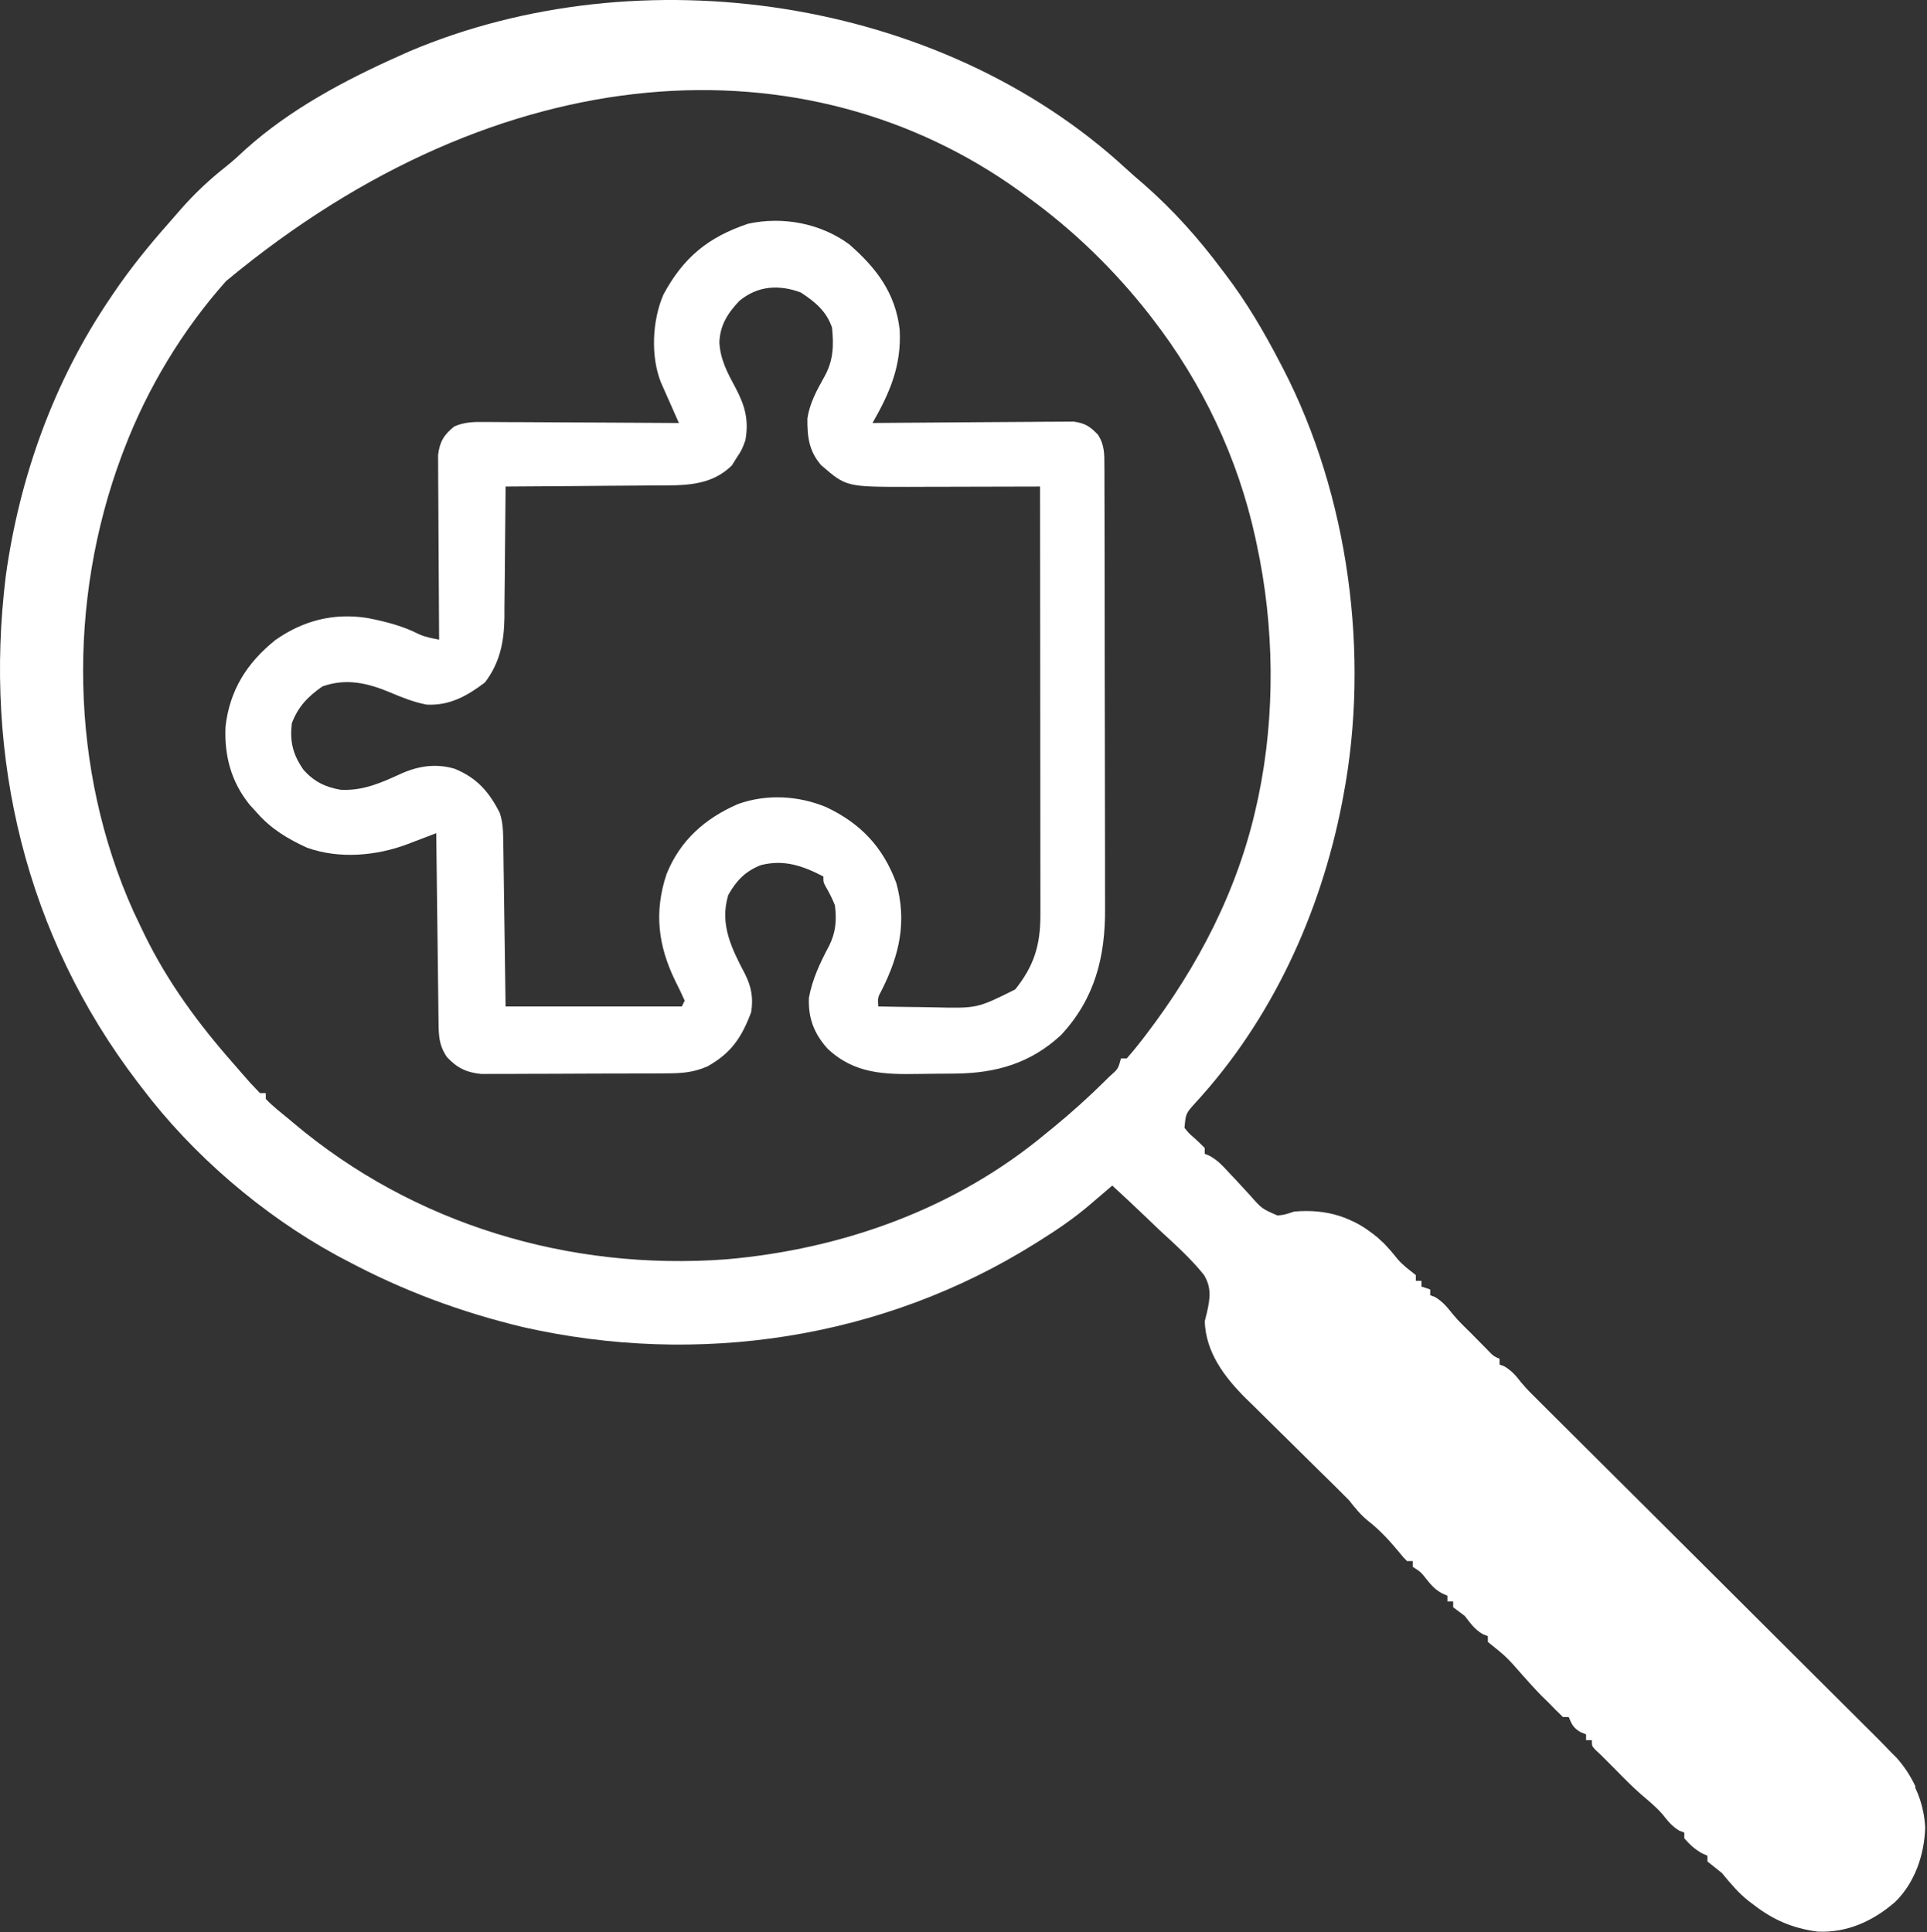
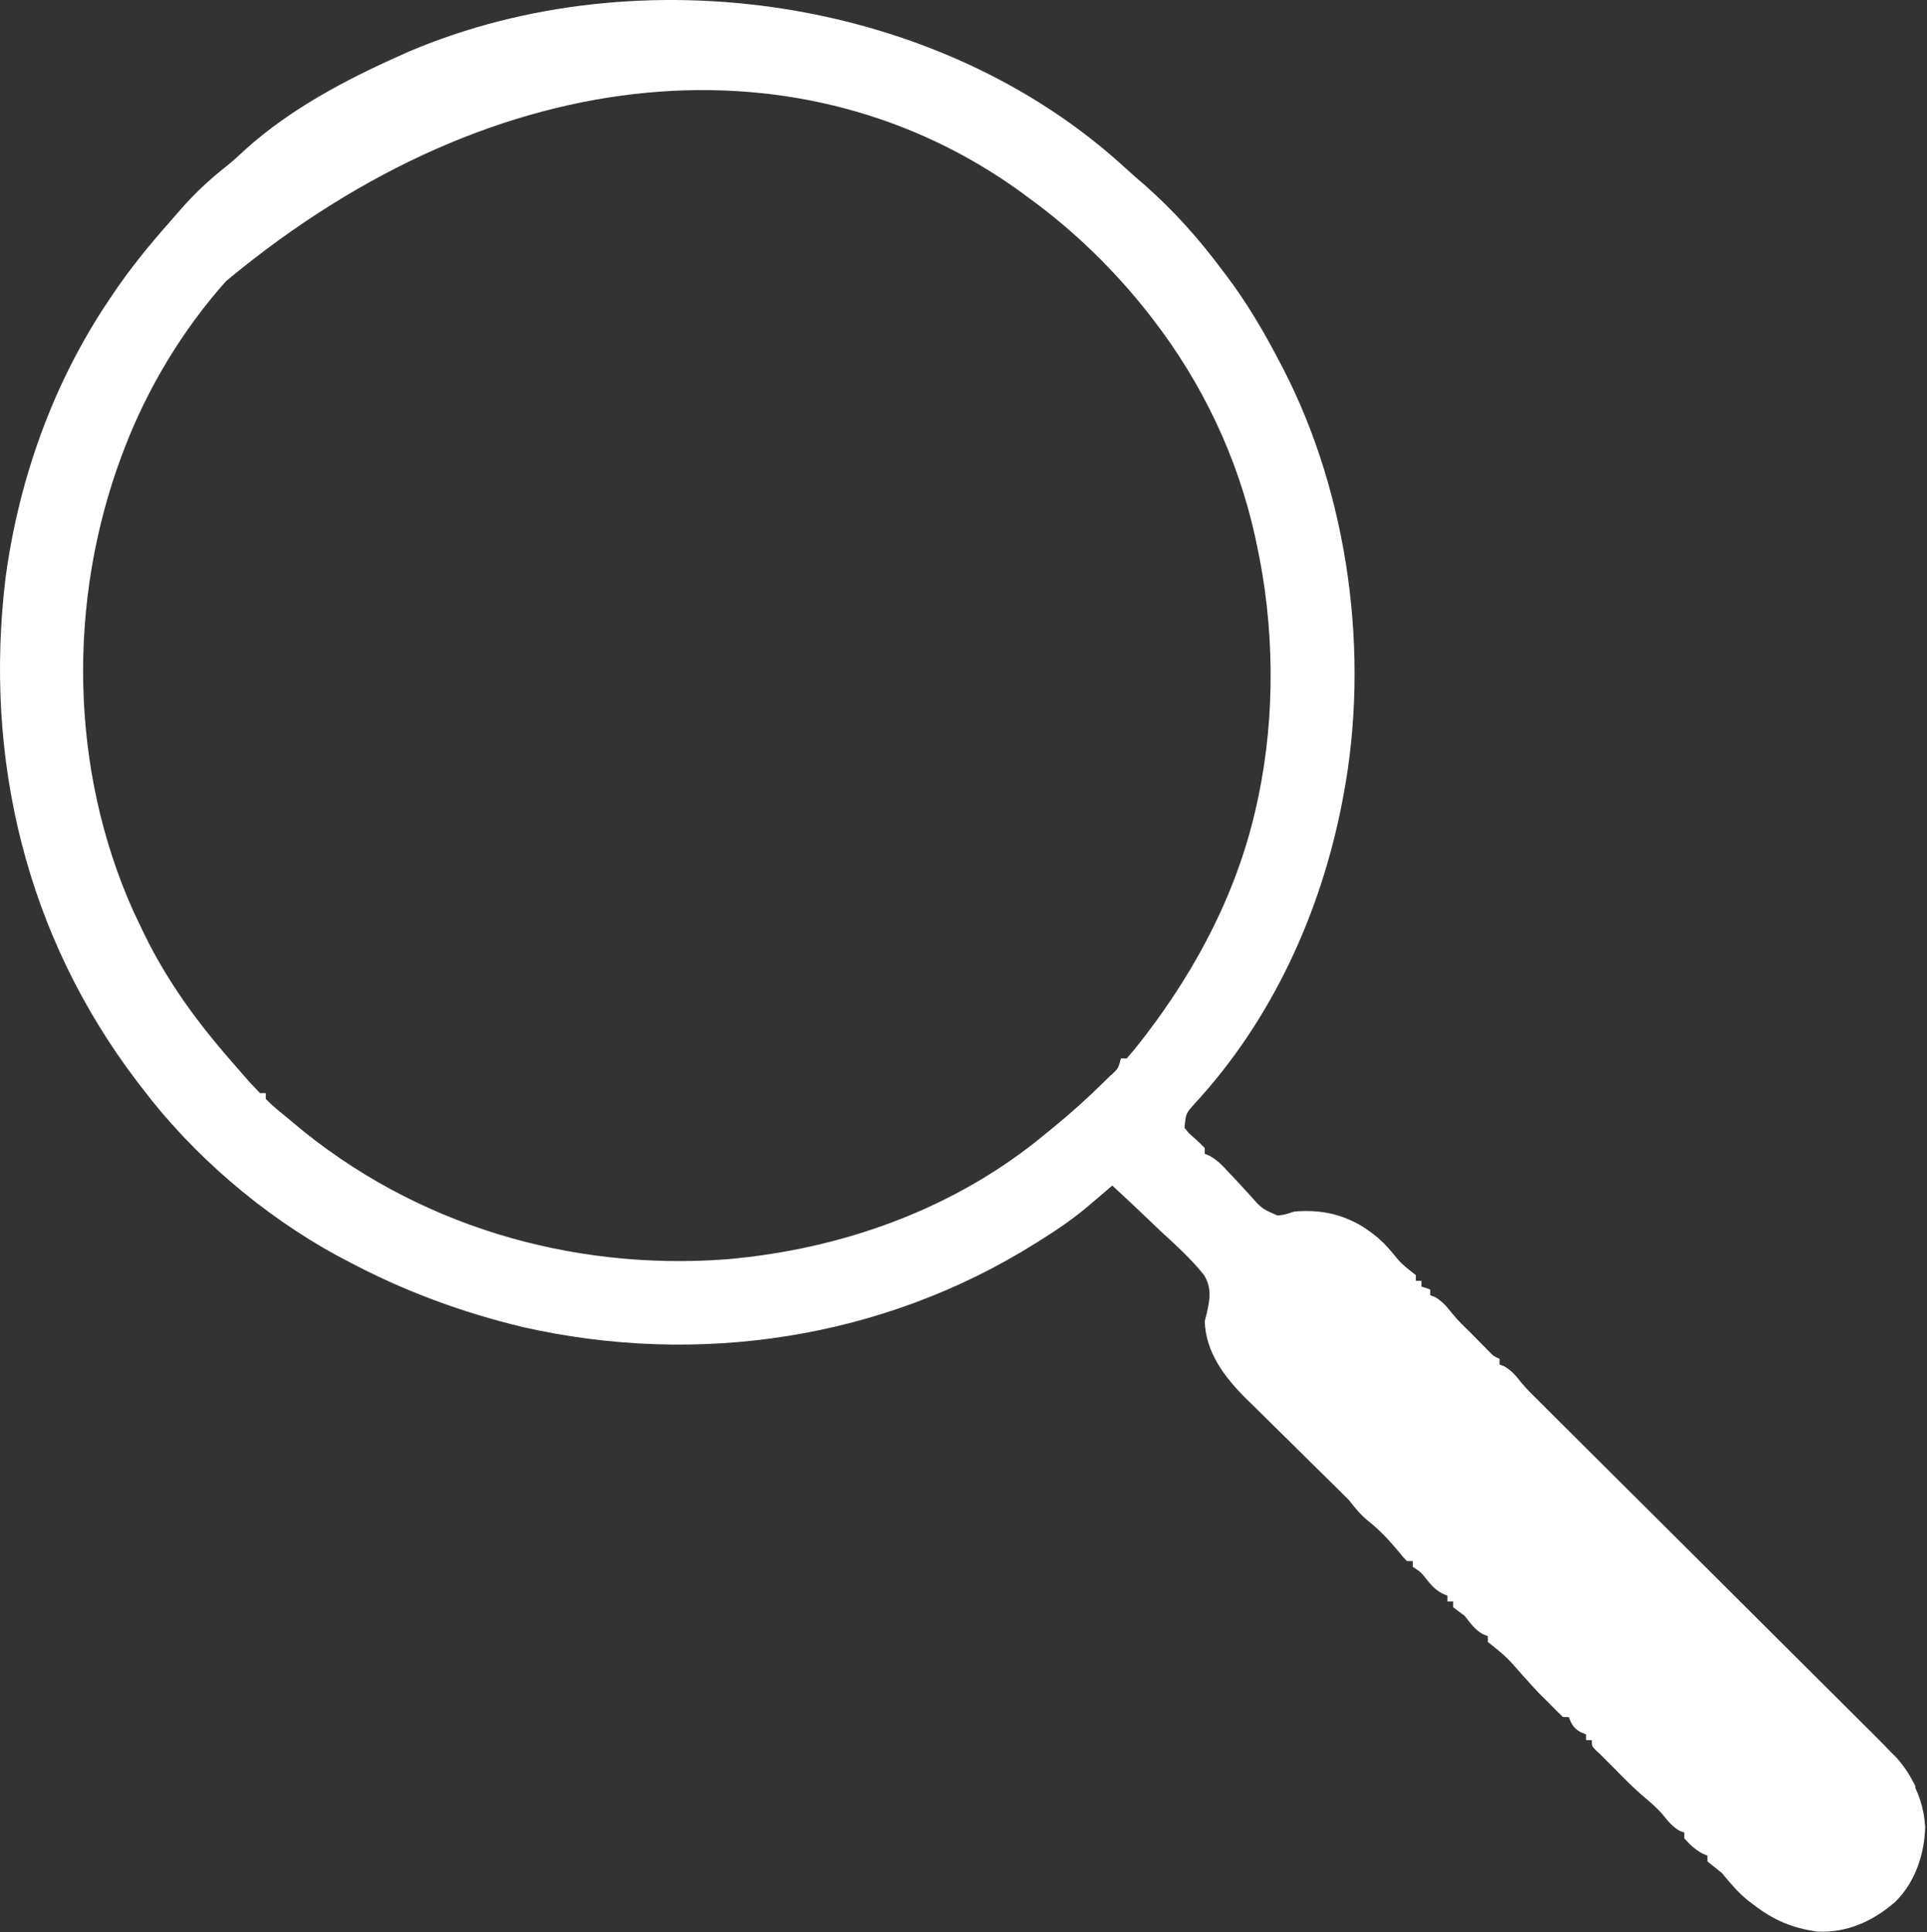
<svg xmlns="http://www.w3.org/2000/svg" width="667" height="669" viewBox="0 0 667 669" fill="none">
  <rect x="0" y="0" width="667" height="669" fill="#333333" stroke="none" />
  <path d="M389.708 58.339C391.726 60.195 393.783 61.982 395.872 63.757C406.127 72.753 414.857 82.529 422.997 93.444C423.635 94.283 423.635 94.283 424.286 95.139C431.541 104.696 437.469 114.804 442.997 125.444C443.355 126.128 443.714 126.812 444.083 127.517C466.859 171.56 474.22 226.737 464.997 275.444C464.825 276.354 464.654 277.264 464.477 278.201C457.022 316.33 440.186 353.082 413.756 381.827C410.435 385.499 410.435 385.499 409.997 390.444C411.512 392.368 411.512 392.368 413.497 394.069C414.697 395.159 415.871 396.278 416.997 397.444C416.997 398.104 416.997 398.764 416.997 399.444C417.569 399.684 418.141 399.923 418.73 400.17C421.46 401.705 423.15 403.521 425.263 405.831C426.071 406.686 426.879 407.542 427.712 408.423C429.401 410.227 431.075 412.045 432.735 413.876C436.79 418.477 436.79 418.477 442.203 420.813C444.582 420.562 444.582 420.562 447.997 419.444C459.326 418.48 468.237 421.298 477.001 428.577C479.435 430.854 481.561 433.277 483.645 435.874C485.512 438.043 487.762 439.67 489.997 441.444C489.997 442.104 489.997 442.764 489.997 443.444C490.657 443.444 491.317 443.444 491.997 443.444C491.997 444.104 491.997 444.764 491.997 445.444C492.987 445.774 493.977 446.104 494.997 446.444C494.997 447.104 494.997 447.764 494.997 448.444C495.832 448.754 495.832 448.754 496.685 449.069C499.29 450.618 500.851 452.523 502.724 454.878C504.646 457.243 506.818 459.316 508.997 461.444C509.665 462.122 510.333 462.8 511.02 463.499C512.092 464.586 512.092 464.586 513.185 465.694C514.196 466.723 514.196 466.723 515.227 467.772C516.905 469.519 516.905 469.519 518.997 470.444C518.997 471.104 518.997 471.764 518.997 472.444C519.832 472.754 519.832 472.754 520.685 473.069C523.225 474.58 524.762 476.383 526.556 478.714C528.553 481.112 530.782 483.245 532.997 485.444C533.845 486.288 534.693 487.133 535.566 488.002C536.484 488.915 537.402 489.828 538.348 490.769C539.419 491.833 540.489 492.898 541.56 493.963C542.126 494.526 542.692 495.089 543.275 495.669C556.338 508.66 569.389 521.664 582.434 534.674C589.971 542.19 597.512 549.703 605.061 557.207C611.659 563.765 618.25 570.33 624.832 576.903C628.312 580.377 631.795 583.848 635.286 587.311C638.572 590.569 641.848 593.837 645.116 597.111C646.314 598.308 647.515 599.5 648.719 600.69C658.194 610.049 665.593 618.842 666.372 632.632C666.111 642.075 662.804 651.784 655.997 658.444C648.388 665.064 639.354 669.23 629.087 668.726C620.456 667.564 613.87 664.744 606.997 659.444C606.431 659.019 605.865 658.594 605.282 658.155C601.667 655.304 598.924 651.972 595.997 648.444C595.069 647.702 594.141 646.959 593.185 646.194C592.463 645.617 591.741 645.039 590.997 644.444C590.997 643.784 590.997 643.124 590.997 642.444C590.419 642.197 589.842 641.949 589.247 641.694C586.668 640.261 584.936 638.66 582.997 636.444C582.997 635.784 582.997 635.124 582.997 634.444C582.44 634.238 581.883 634.032 581.31 633.819C578.749 632.297 577.305 630.463 575.474 628.148C573.236 625.567 570.642 623.45 568.048 621.237C564.873 618.461 561.945 615.457 558.997 612.444C558.09 611.537 557.182 610.629 556.247 609.694C555.505 608.952 554.762 608.209 553.997 607.444C553.1 606.609 553.1 606.609 552.185 605.757C550.997 604.444 550.997 604.444 550.997 602.444C550.337 602.444 549.677 602.444 548.997 602.444C548.997 601.784 548.997 601.124 548.997 600.444C548.378 600.197 547.76 599.949 547.122 599.694C544.646 598.238 544.046 597.066 542.997 594.444C542.337 594.444 541.677 594.444 540.997 594.444C539.285 592.825 537.625 591.148 535.997 589.444C534.852 588.331 534.852 588.331 533.685 587.194C531.375 584.832 529.182 582.42 526.997 579.944C521.491 573.652 521.491 573.652 514.997 568.444C514.997 567.784 514.997 567.124 514.997 566.444C514.419 566.218 513.842 565.991 513.247 565.757C510.423 564.109 508.999 562.01 506.997 559.444C506.255 558.888 505.512 558.331 504.747 557.757C503.881 557.107 503.881 557.107 502.997 556.444C502.997 555.784 502.997 555.124 502.997 554.444C502.337 554.444 501.677 554.444 500.997 554.444C500.997 553.784 500.997 553.124 500.997 552.444C500.401 552.188 499.806 551.931 499.192 551.667C496.8 550.335 495.57 549.011 493.872 546.882C491.788 544.234 491.788 544.234 488.997 542.444C488.997 541.784 488.997 541.124 488.997 540.444C488.337 540.444 487.677 540.444 486.997 540.444C485.665 539.089 485.665 539.089 484.185 537.257C480.886 533.286 477.517 529.631 473.435 526.444C470.852 524.326 469.048 522.072 466.997 519.444C465.346 517.759 463.68 516.097 461.997 514.444C461.089 513.551 461.089 513.551 460.163 512.64C458.757 511.257 457.35 509.875 455.943 508.493C452.669 505.272 449.405 502.041 446.141 498.808C444.426 497.113 442.706 495.421 440.983 493.732C438.479 491.277 435.989 488.81 433.501 486.339C432.738 485.597 431.976 484.855 431.19 484.09C423.808 476.712 417.387 468.248 416.997 457.444C417.364 455.977 417.364 455.977 417.739 454.48C418.866 449.556 419.404 445.717 416.701 441.351C412.195 435.734 406.847 430.932 401.56 426.069C399.962 424.547 398.367 423.021 396.776 421.491C392.888 417.767 388.96 414.089 384.997 410.444C384.127 411.191 383.256 411.937 382.36 412.706C381.195 413.699 380.03 414.693 378.864 415.687C378.293 416.177 377.723 416.667 377.134 417.172C371.732 421.769 366.018 425.694 359.997 429.444C359.428 429.802 358.858 430.16 358.271 430.529C305.471 463.597 241.671 473.181 180.997 459.444C159.554 454.296 139.44 446.824 119.997 436.444C118.852 435.842 117.708 435.24 116.528 434.62C90.806 420.55 66.676 399.845 48.997 376.444C48.521 375.823 48.045 375.201 47.554 374.561C8.944 323.91 -5.746 262.297 1.997 199.444C6.717 165.236 18.604 132.092 37.997 103.444C38.399 102.846 38.801 102.247 39.215 101.63C45.091 92.944 51.599 84.916 58.555 77.074C59.913 75.539 61.255 73.988 62.595 72.437C67.472 66.886 72.569 62.109 78.376 57.542C80.701 55.682 82.839 53.741 84.997 51.694C100.382 37.862 119.224 27.817 137.997 19.444C139.166 18.918 140.335 18.392 141.54 17.851C221.555 -16.144 325.356 -1.008 389.708 58.339ZM78.247 97.319C63.24 114.146 51.026 134.386 42.997 155.444C42.703 156.214 42.41 156.984 42.107 157.777C23.339 208.084 24.079 266.34 46.191 315.531C47.109 317.51 48.047 319.479 48.997 321.444C49.325 322.127 49.654 322.81 49.992 323.513C58.1 340.125 68.789 354.632 80.997 368.444C81.861 369.442 82.724 370.44 83.614 371.468C86.715 375.042 86.715 375.042 89.997 378.444C90.657 378.444 91.317 378.444 91.997 378.444C91.997 379.104 91.997 379.764 91.997 380.444C94.417 383.027 97.275 385.19 99.997 387.444C100.507 387.876 101.017 388.307 101.542 388.751C143.227 423.943 197.137 440.024 251.401 435.982C291.612 432.496 330.786 418.491 361.997 392.444C362.977 391.648 363.956 390.851 364.966 390.03C371.004 385.07 376.758 379.883 382.31 374.382C382.879 373.822 383.448 373.261 384.035 372.684C387.03 370.056 387.03 370.056 387.997 366.444C388.657 366.444 389.317 366.444 389.997 366.444C391.756 364.463 393.385 362.479 394.997 360.382C395.486 359.75 395.975 359.118 396.479 358.467C414.701 334.642 428.589 307.905 434.997 278.444C435.289 277.112 435.289 277.112 435.587 275.753C441.502 247.37 441.119 216.746 434.997 188.444C434.815 187.589 434.633 186.734 434.446 185.854C428.39 158.371 416.178 132.68 398.997 110.444C398.565 109.884 398.133 109.323 397.687 108.746C385.782 93.544 371.635 79.752 355.997 68.444C354.967 67.681 353.937 66.918 352.876 66.132C279.399 13.294 173.909 17.815 78.247 97.319Z" fill="white" />
-   <path d="M293.826 84.495C303.292 92.7 310.016 101.511 311.415 114.249C312.054 126.519 308.041 135.94 301.998 146.444C302.901 146.435 303.804 146.426 304.735 146.417C313.254 146.337 321.773 146.276 330.293 146.237C334.672 146.216 339.052 146.188 343.431 146.142C347.659 146.099 351.886 146.075 356.114 146.064C357.726 146.057 359.338 146.043 360.95 146.021C363.21 145.992 365.469 145.988 367.729 145.99C369.657 145.977 369.657 145.977 371.625 145.963C375.619 146.533 377.201 147.582 379.998 150.444C382.365 154.039 382.254 157.244 382.265 161.481C382.269 162.19 382.274 162.899 382.279 163.629C382.291 166.005 382.29 168.38 382.288 170.756C382.294 172.46 382.301 174.163 382.308 175.867C382.326 180.498 382.331 185.128 382.332 189.759C382.333 192.656 382.338 195.552 382.343 198.449C382.362 208.566 382.37 218.683 382.368 228.8C382.367 238.21 382.388 247.619 382.42 257.029C382.446 265.121 382.457 273.212 382.455 281.303C382.455 286.129 382.46 290.956 382.482 295.782C382.501 300.331 382.501 304.878 382.487 309.426C382.484 311.087 382.489 312.747 382.501 314.407C382.617 331.249 378.983 345.717 367.298 358.303C356.751 368.117 344.783 371.543 330.669 371.682C329.88 371.69 329.091 371.698 328.278 371.707C326.614 371.72 324.95 371.731 323.286 371.739C321.601 371.751 319.916 371.771 318.23 371.801C306.182 372.012 295.74 371.817 286.466 363.069C281.777 357.88 279.709 352.48 279.998 345.444C281.16 339.004 283.867 333.321 286.912 327.573C289.296 322.898 289.637 318.594 288.998 313.444C288.117 311.184 287.091 309.167 285.873 307.073C284.998 305.444 284.998 305.444 284.998 303.444C277.861 299.729 271.325 297.459 263.326 299.522C257.937 301.656 254.873 304.891 252.06 309.881C249.021 320.072 253.226 328.334 257.912 337.28C260.1 341.64 260.8 345.647 259.998 350.444C256.698 359.257 253.059 364.609 244.873 369.194C240.016 371.305 236.072 371.577 230.754 371.605C230.031 371.61 229.309 371.615 228.565 371.62C226.18 371.635 223.796 371.642 221.412 371.647C219.75 371.653 218.089 371.659 216.427 371.664C212.945 371.675 209.464 371.681 205.982 371.684C201.528 371.69 197.074 371.714 192.619 371.742C189.188 371.761 185.756 371.766 182.325 371.768C180.683 371.771 179.041 371.779 177.399 371.792C175.099 371.809 172.8 371.807 170.5 371.8C169.193 371.804 167.886 371.808 166.539 371.811C161.417 371.28 158.173 369.714 154.685 365.944C151.859 361.757 151.853 358.445 151.792 353.494C151.782 352.791 151.772 352.089 151.762 351.365C151.731 349.043 151.706 346.722 151.681 344.401C151.661 342.791 151.64 341.181 151.618 339.571C151.563 335.335 151.514 331.098 151.465 326.861C151.415 322.538 151.359 318.215 151.304 313.891C151.197 305.409 151.095 296.926 150.998 288.444C149.901 288.865 148.804 289.287 147.673 289.721C146.219 290.275 144.765 290.828 143.31 291.381C142.589 291.659 141.868 291.937 141.124 292.223C130.299 296.326 117.395 297.455 106.306 293.491C99.686 290.489 93.818 286.953 88.998 281.444C88.152 280.516 87.306 279.588 86.435 278.631C80.026 270.711 77.611 261.68 78.06 251.569C79.499 238.955 85.476 229.484 95.298 221.596C104.973 214.796 115.583 212.093 127.306 213.975C133.574 215.217 139.328 216.662 145.033 219.577C147.322 220.587 149.544 220.984 151.998 221.444C151.988 220.202 151.988 220.202 151.977 218.934C151.917 211.121 151.872 203.309 151.842 195.496C151.826 191.479 151.805 187.463 151.771 183.447C151.739 179.569 151.721 175.692 151.713 171.815C151.707 170.337 151.697 168.859 151.68 167.381C151.659 165.308 151.656 163.235 151.657 161.162C151.647 159.393 151.647 159.393 151.637 157.589C152.165 152.983 153.627 150.549 157.219 147.653C160.686 146.144 163.739 146.045 167.45 146.103C168.182 146.103 168.914 146.102 169.669 146.102C172.077 146.104 174.484 146.127 176.892 146.151C178.566 146.157 180.241 146.161 181.915 146.164C186.313 146.175 190.71 146.205 195.108 146.238C199.599 146.269 204.09 146.282 208.582 146.297C217.387 146.33 226.192 146.381 234.998 146.444C234.257 144.781 234.257 144.781 233.501 143.085C232.854 141.621 232.207 140.158 231.56 138.694C231.235 137.964 230.909 137.235 230.574 136.483C230.261 135.774 229.949 135.065 229.626 134.335C229.338 133.685 229.05 133.036 228.754 132.367C225.15 123.202 225.774 110.999 229.607 102.038C236.546 89.095 245.152 82.077 258.998 77.444C270.97 74.862 283.877 77.281 293.826 84.495ZM255.943 104.147C251.908 108.399 249.27 112.501 248.998 118.444C249.276 124.419 251.838 129.146 254.623 134.319C257.873 140.432 259.268 145.54 257.998 152.444C256.748 155.819 256.748 155.819 254.998 158.444C254.461 159.31 253.925 160.176 253.373 161.069C245.94 168.502 236.319 168.048 226.462 168.053C224.973 168.068 223.484 168.085 221.994 168.103C218.103 168.147 214.212 168.167 210.321 168.182C206.339 168.202 202.357 168.244 198.374 168.284C190.582 168.359 182.79 168.409 174.998 168.444C174.994 169.111 174.99 169.778 174.986 170.465C174.944 177.441 174.875 184.417 174.79 191.393C174.762 193.992 174.741 196.592 174.727 199.191C174.705 202.94 174.658 206.688 174.607 210.436C174.606 211.588 174.604 212.739 174.603 213.925C174.452 222.357 173.032 229.428 167.873 236.256C161.716 240.941 155.622 244.344 147.712 243.944C143.272 243.126 139.225 241.481 135.076 239.733C127.24 236.451 119.869 234.73 111.623 237.631C106.61 241.093 103.143 244.684 100.998 250.444C100.283 256.777 101.359 261.183 104.998 266.444C108.619 270.567 112.599 272.544 117.998 273.444C125.705 273.804 132.041 270.981 138.896 267.819C144.915 265.151 150.996 264.25 157.408 266.163C165.133 269.361 169.265 274.112 172.998 281.444C174.113 284.856 174.153 288.105 174.203 291.681C174.233 293.573 174.233 293.573 174.263 295.502C174.28 296.874 174.297 298.245 174.314 299.616C174.335 301.023 174.356 302.429 174.377 303.836C174.432 307.532 174.481 311.227 174.53 314.923C174.58 318.697 174.636 322.471 174.691 326.245C174.799 333.644 174.898 341.044 174.998 348.444C195.128 348.444 215.258 348.444 235.998 348.444C236.328 347.784 236.658 347.124 236.998 346.444C235.955 344.08 234.855 341.806 233.685 339.506C227.78 327.318 226.364 315.782 230.685 302.694C235.383 290.973 243.966 283.379 255.384 278.389C265.247 274.821 276.384 275.422 285.998 279.444C297.941 285.086 305.641 293.293 310.244 305.713C313.948 319.129 311.336 330.56 305.24 342.694C303.792 345.397 303.792 345.397 303.998 348.444C308.799 348.544 313.6 348.616 318.402 348.664C320.031 348.684 321.66 348.711 323.29 348.746C338.248 349.11 338.248 349.11 351.4 342.549C357.873 334.462 360.126 327.279 360.118 316.838C360.119 315.526 360.121 314.213 360.122 312.861C360.118 311.419 360.115 309.976 360.111 308.534C360.111 307.006 360.111 305.478 360.112 303.95C360.112 299.812 360.106 295.675 360.099 291.537C360.093 287.208 360.092 282.88 360.091 278.552C360.088 270.361 360.08 262.169 360.07 253.978C360.058 244.65 360.053 235.322 360.048 225.995C360.037 206.811 360.02 187.627 359.998 168.444C359.001 168.447 359.001 168.447 357.984 168.451C351.023 168.473 344.063 168.488 337.103 168.499C334.511 168.504 331.918 168.511 329.326 168.519C325.585 168.532 321.844 168.537 318.103 168.542C316.957 168.547 315.81 168.552 314.629 168.557C292.899 168.559 292.899 168.559 284.185 161.006C279.97 156.069 279.403 151.184 279.466 144.858C280.305 139.469 282.732 135.097 285.369 130.378C288.462 124.807 288.627 119.699 287.998 113.444C286.074 107.725 282.089 104.47 277.185 101.256C269.63 98.45 262.264 98.907 255.943 104.147Z" fill="white" />
  <path d="M460.996 421.444C468.523 421.444 473.435 425.716 478.996 430.444C480.681 432.204 482.213 433.993 483.715 435.909C485.535 438.09 487.78 439.684 489.996 441.444C489.996 442.104 489.996 442.764 489.996 443.444C490.656 443.444 491.316 443.444 491.996 443.444C491.996 444.104 491.996 444.764 491.996 445.444C492.986 445.774 493.976 446.104 494.996 446.444C494.996 447.104 494.996 447.764 494.996 448.444C495.553 448.651 496.11 448.857 496.684 449.069C499.289 450.618 500.85 452.523 502.723 454.878C504.645 457.243 506.817 459.316 508.996 461.444C509.664 462.122 510.332 462.8 511.02 463.499C511.734 464.223 512.448 464.948 513.184 465.694C513.858 466.38 514.532 467.066 515.227 467.772C516.904 469.519 516.904 469.519 518.996 470.444C518.996 471.104 518.996 471.764 518.996 472.444C519.553 472.651 520.11 472.857 520.684 473.069C523.224 474.58 524.761 476.383 526.555 478.714C528.553 481.112 530.781 483.245 532.996 485.444C534.269 486.713 534.269 486.713 535.568 488.008C536.487 488.923 537.407 489.839 538.354 490.782C539.426 491.85 540.498 492.917 541.57 493.985C542.137 494.549 542.704 495.114 543.288 495.695C556.361 508.715 569.425 521.744 582.485 534.777C590.031 542.308 597.58 549.836 605.136 557.358C611.738 563.93 618.335 570.507 624.925 577.091C628.41 580.572 631.897 584.05 635.391 587.522C638.677 590.788 641.955 594.06 645.229 597.337C646.429 598.537 647.632 599.734 648.837 600.928C650.487 602.563 652.127 604.206 653.765 605.853C654.684 606.769 655.603 607.685 656.55 608.629C659.317 611.814 661.163 614.646 662.996 618.444C662.666 619.434 662.336 620.424 661.996 621.444C661.728 620.475 661.46 619.506 661.184 618.507C660.596 616.991 660.596 616.991 659.996 615.444C659.006 615.114 658.016 614.784 656.996 614.444C656.687 613.64 656.377 612.836 656.059 612.007C654.759 608.873 653.983 608.81 650.996 607.444C646.409 603.294 646.409 603.294 644.934 600.257C644.156 598.303 644.156 598.303 642.249 597.626C639.314 596.087 637.357 594.065 635.012 591.726C634.077 590.794 633.143 589.862 632.18 588.901C631.458 588.174 631.458 588.174 630.722 587.431C629.244 585.942 627.755 584.464 626.266 582.987C625.336 582.055 624.407 581.123 623.449 580.163C622.595 579.307 621.741 578.45 620.86 577.567C618.996 575.444 618.996 575.444 618.996 573.444C618.417 573.191 617.838 572.939 617.242 572.678C614.73 571.298 613.071 569.747 611.062 567.706C610.331 566.968 609.599 566.23 608.846 565.47C607.714 564.312 607.714 564.312 606.559 563.132C605.808 562.372 605.057 561.612 604.283 560.829C602.83 559.358 601.378 557.885 599.929 556.41C596.887 553.316 593.836 550.239 590.684 547.257C588.996 545.444 588.996 545.444 588.996 543.444C588.114 543.049 588.114 543.049 587.214 542.646C584.899 541.392 583.372 540.074 581.513 538.22C580.852 537.566 580.192 536.912 579.512 536.238C578.81 535.532 578.109 534.827 577.387 534.101C576.66 533.376 575.933 532.651 575.184 531.904C573.652 530.373 572.122 528.84 570.595 527.304C568.248 524.946 565.89 522.599 563.531 520.253C562.045 518.765 560.559 517.277 559.074 515.788C558.365 515.083 557.656 514.378 556.925 513.651C555.953 512.67 555.953 512.67 554.962 511.669C554.388 511.093 553.814 510.517 553.222 509.924C551.996 508.444 551.996 508.444 551.996 506.444C551.426 506.201 550.857 505.957 550.27 505.706C544.565 502.54 540.06 496.805 535.934 491.819C533.25 488.595 530.219 485.989 527.023 483.284C524.232 480.751 521.846 477.942 519.441 475.046C518.068 473.328 518.068 473.328 515.996 472.444C515.996 471.784 515.996 471.124 515.996 470.444C515.006 470.114 514.016 469.784 512.996 469.444C511.418 467.808 511.418 467.808 509.746 465.757C506.926 462.425 503.995 459.602 500.641 456.823C498.255 454.823 496.101 452.741 493.996 450.444C493.996 449.784 493.996 449.124 493.996 448.444C493.419 448.217 492.841 447.991 492.246 447.757C489.417 446.107 488.013 444.012 485.996 441.444C484.851 440.547 484.851 440.547 483.684 439.632C481.31 437.7 479.852 436.014 477.996 433.632C473.422 428.202 467.287 425.471 460.996 422.444C460.996 422.114 460.996 421.784 460.996 421.444Z" fill="white" />
</svg>